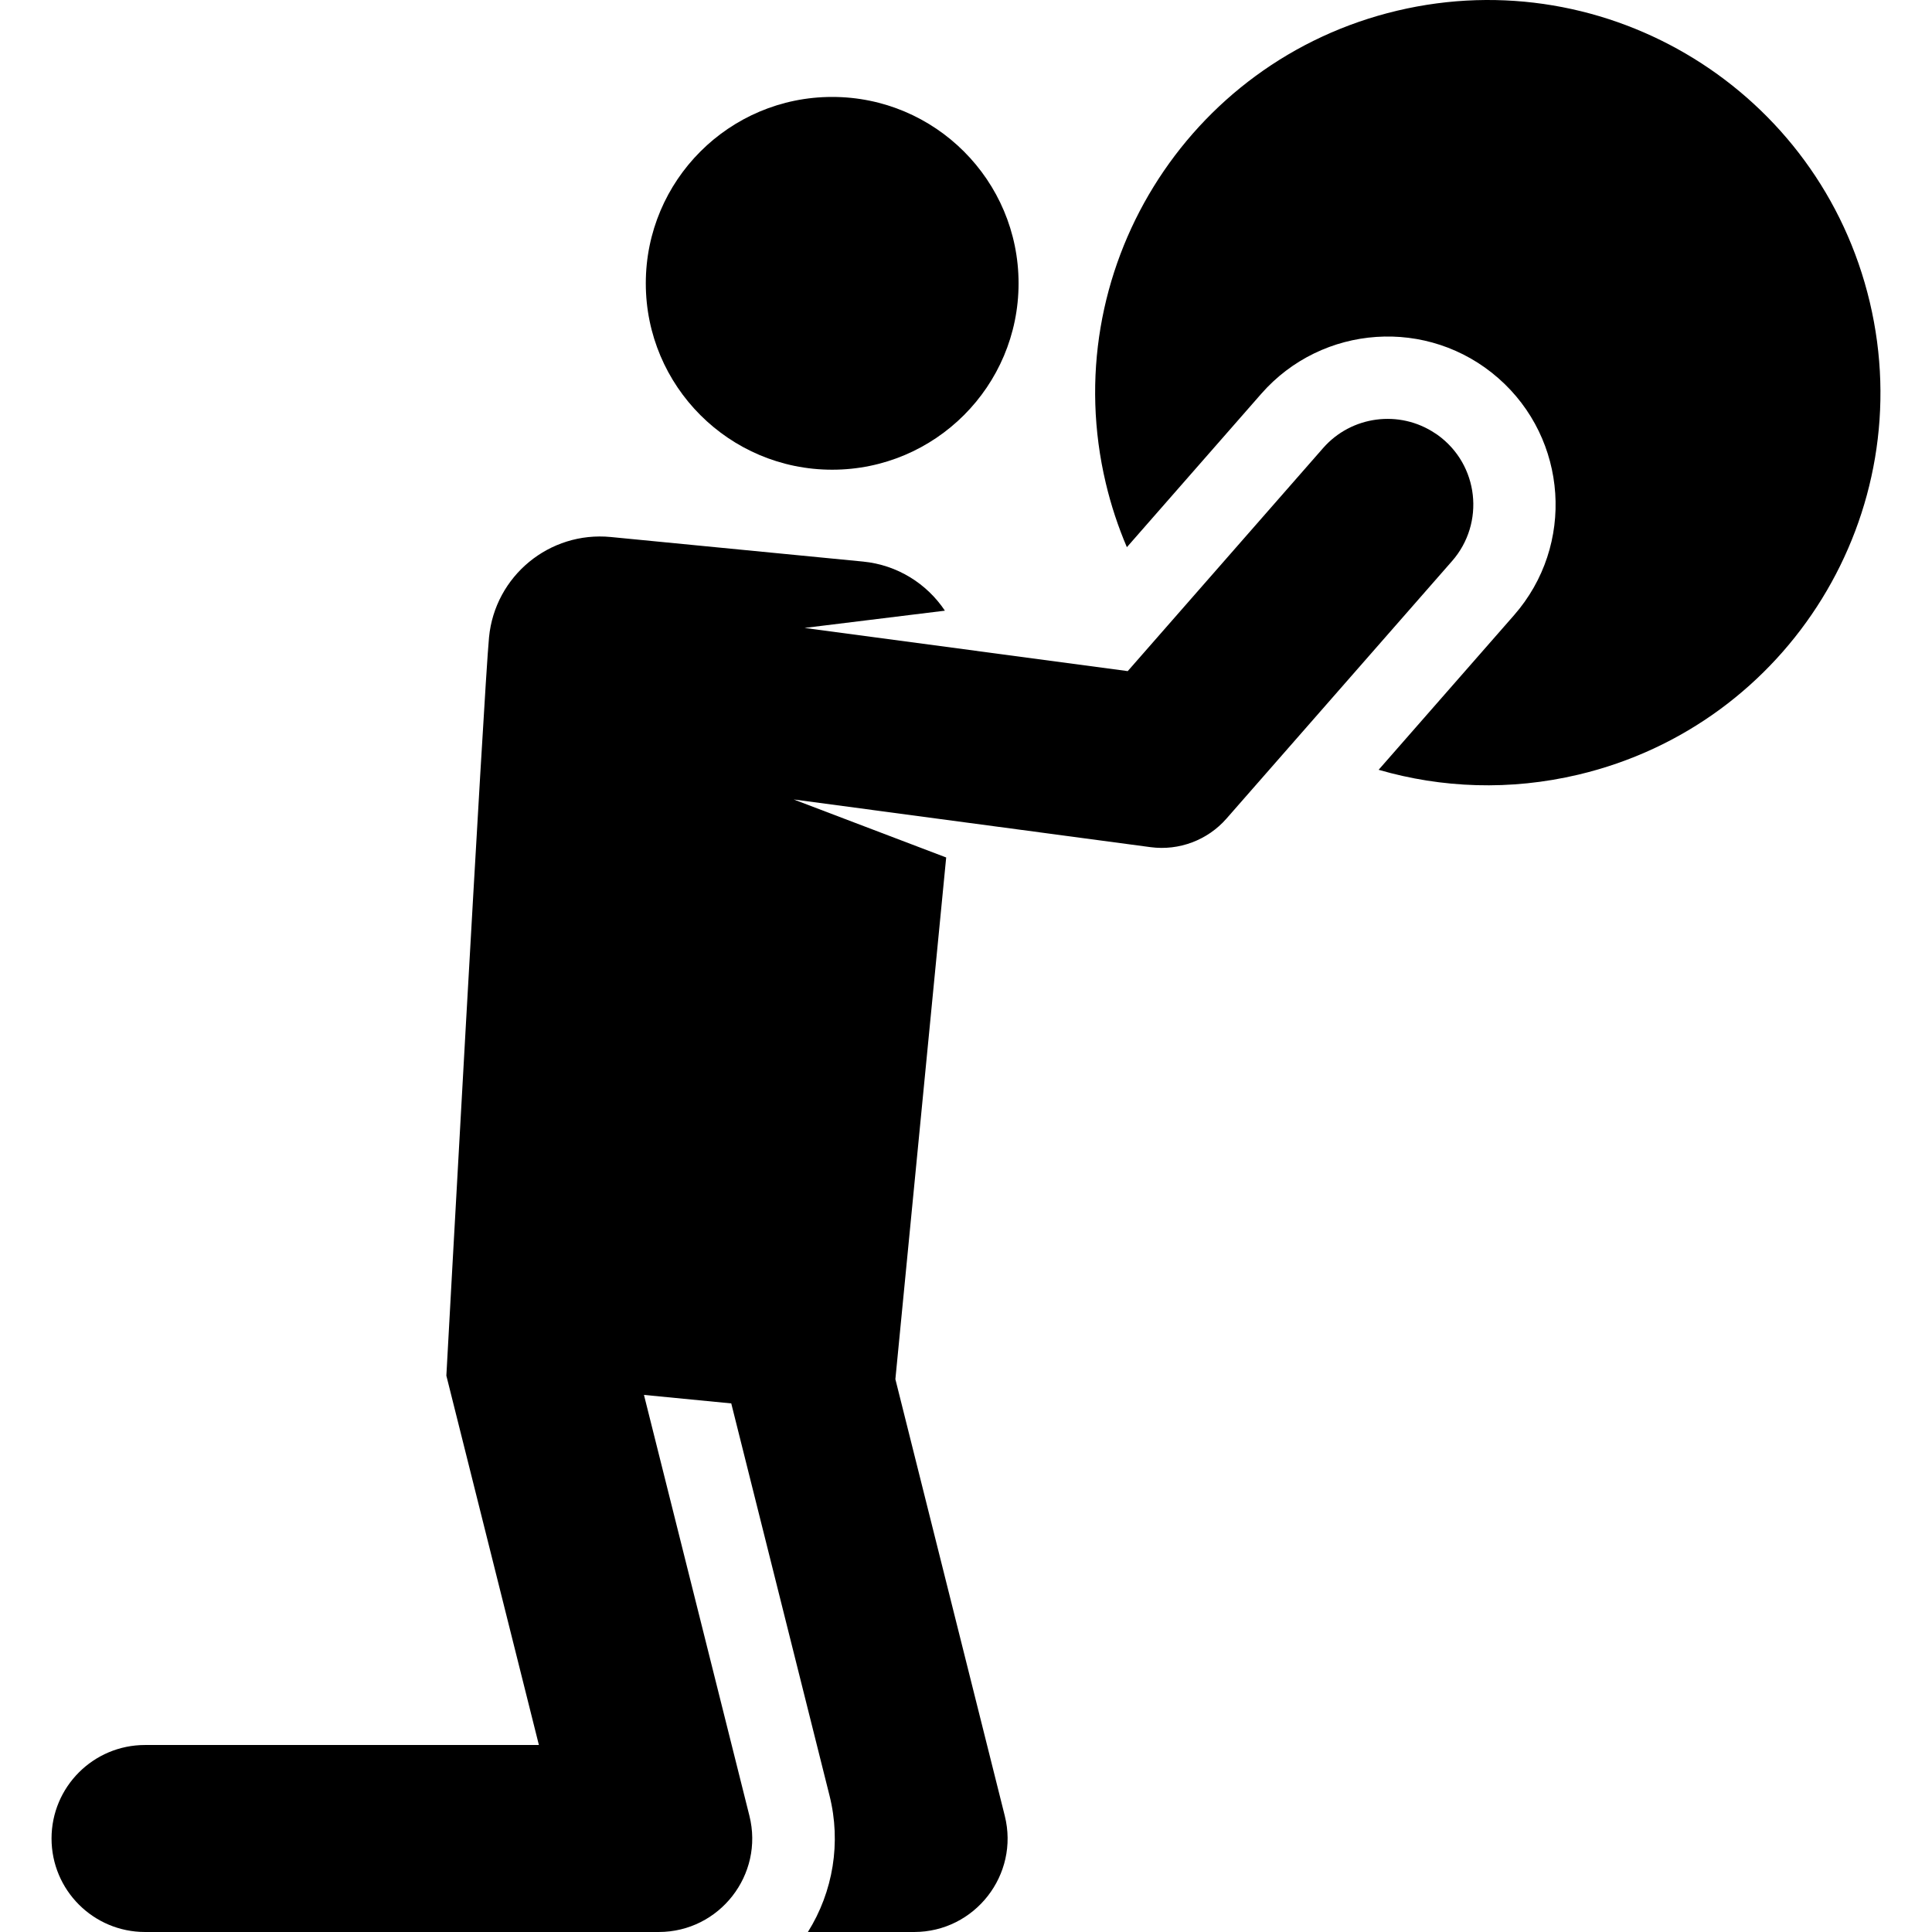
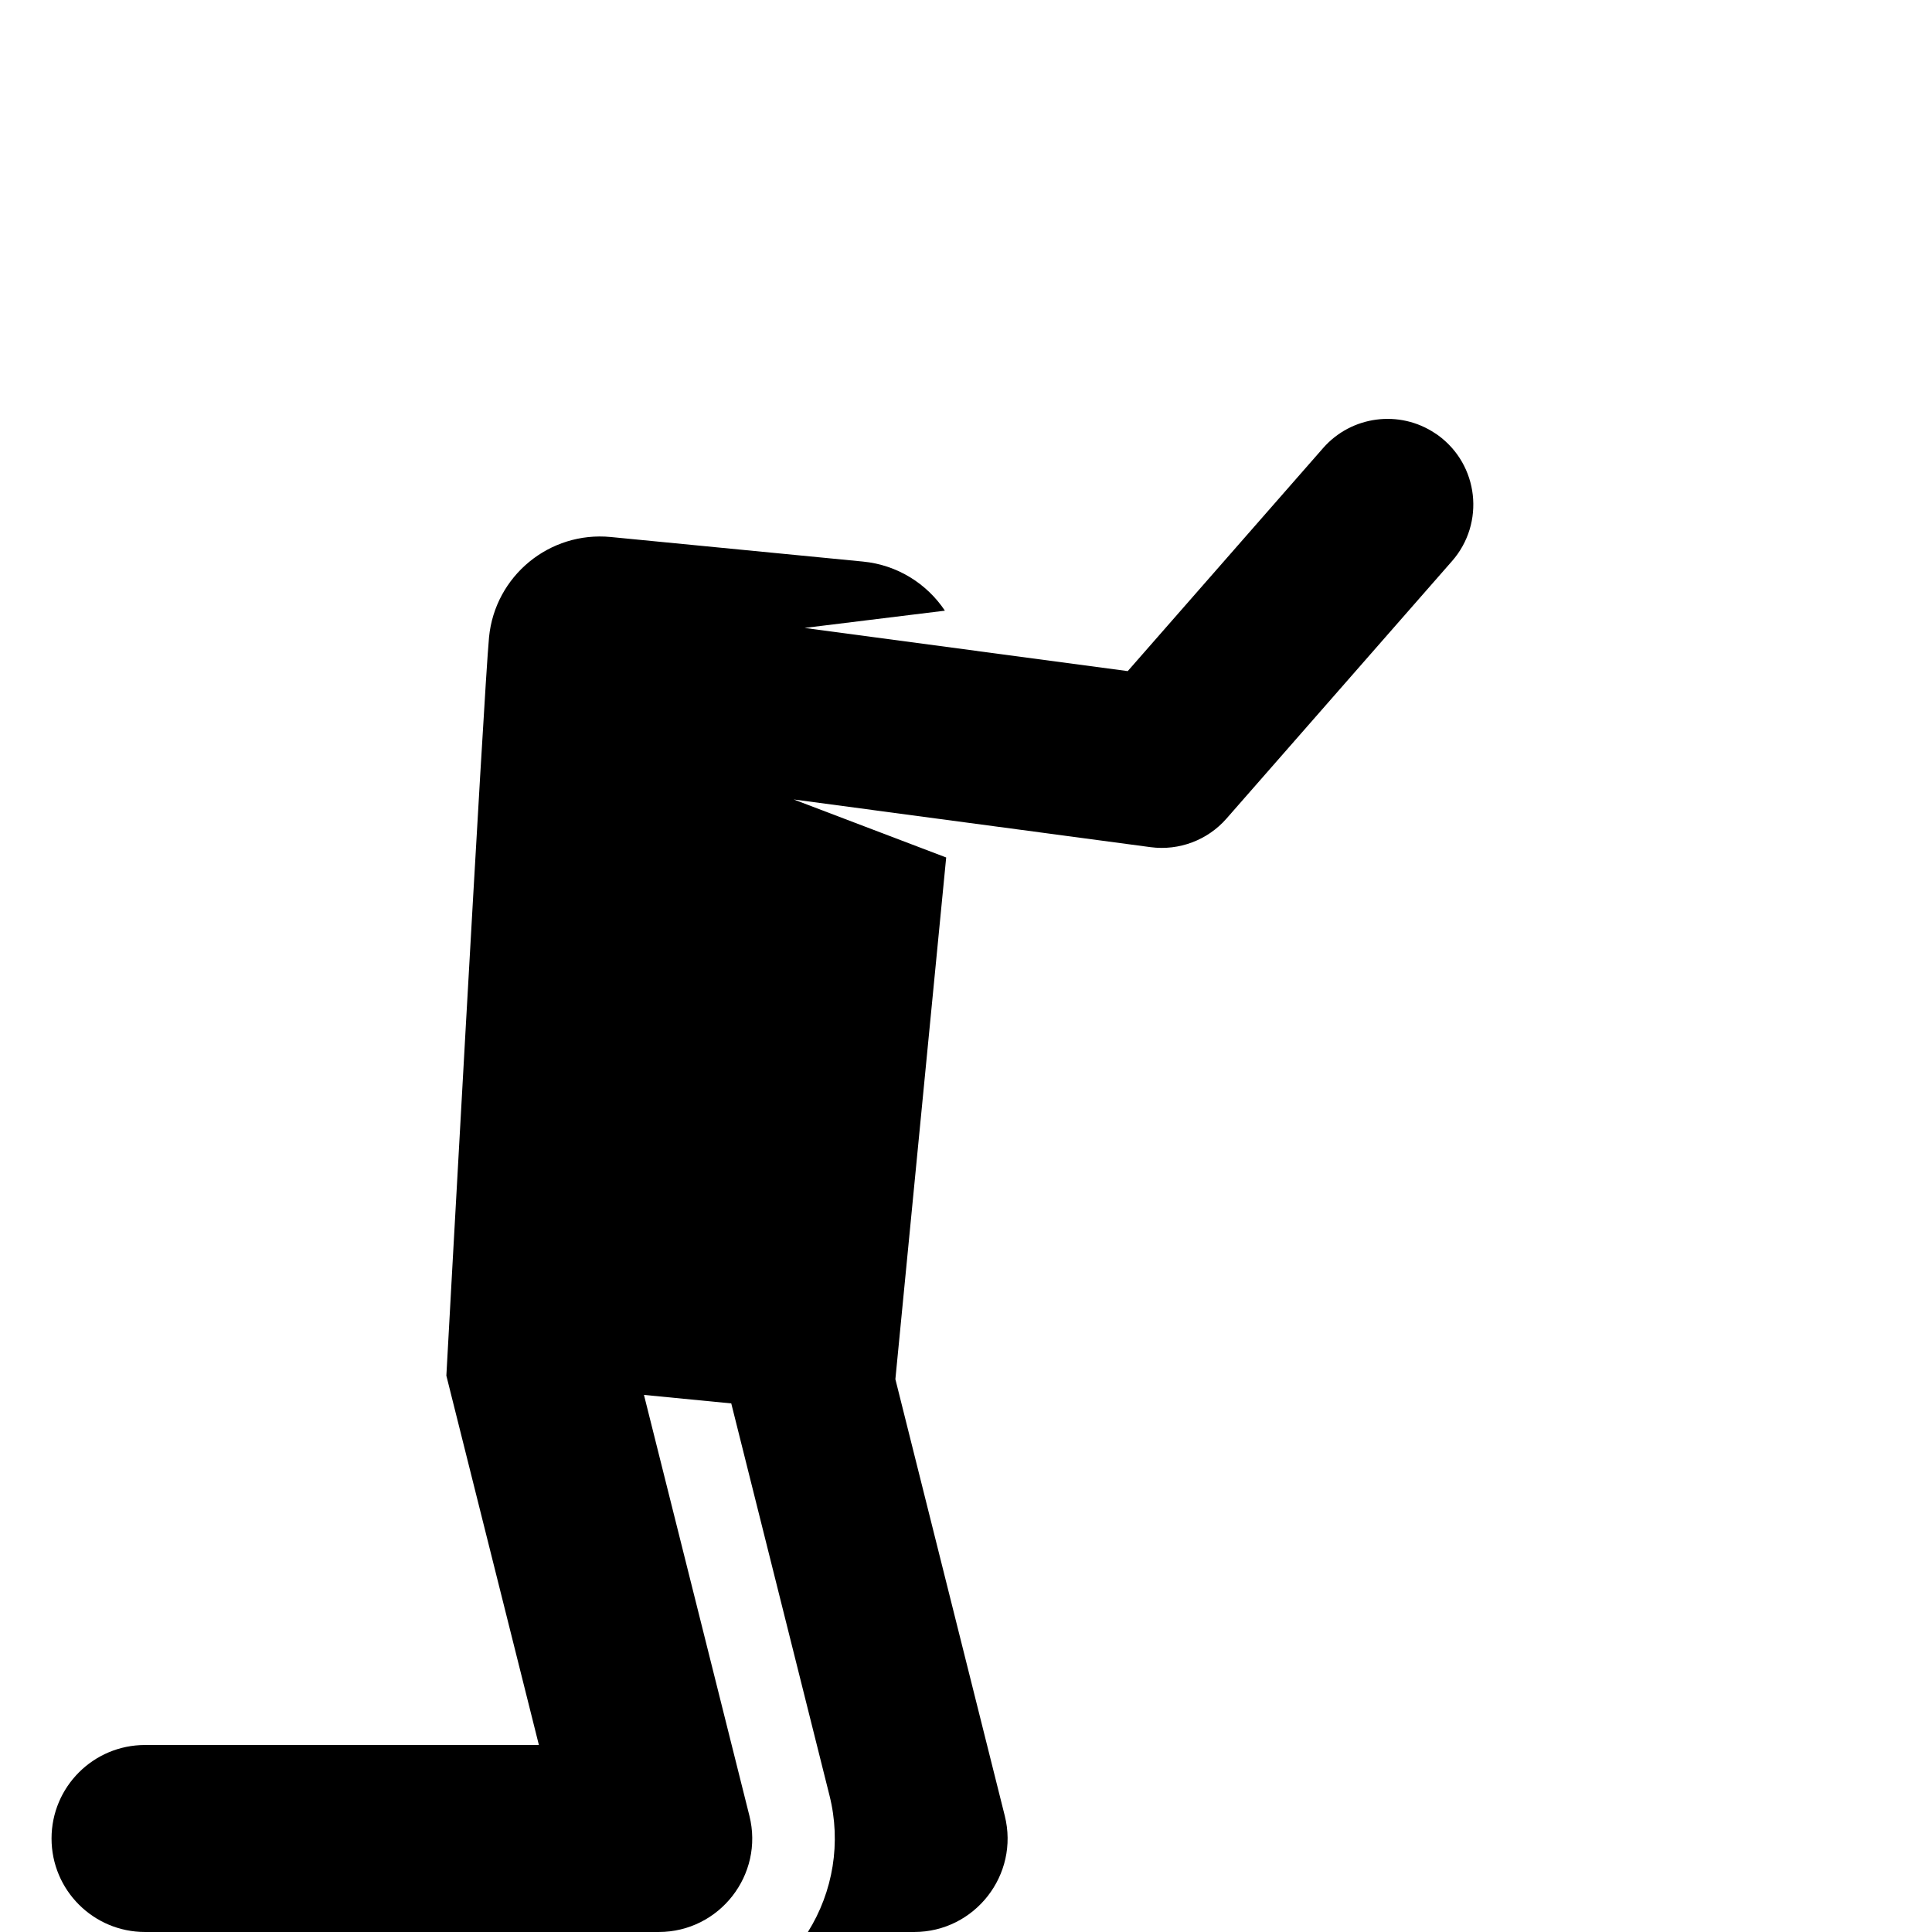
<svg xmlns="http://www.w3.org/2000/svg" fill="#000000" height="800px" width="800px" version="1.1" id="Layer_1" viewBox="0 0 512.001 512.001" xml:space="preserve">
  <g>
    <g>
-       <path d="M495.509,80.047C482.246,24.141,426.174-10.43,370.268,2.833s-90.475,69.336-77.213,125.242    c1.399,5.895,3.278,11.549,5.579,16.938l35.602-40.642c16.138-18.423,44.264-20.42,62.834-4.156    c18.417,16.131,20.418,44.278,4.156,62.835l-35.874,40.955c16.691,4.849,34.828,5.581,52.947,1.282    C474.203,192.026,508.772,135.953,495.509,80.047z" />
-     </g>
+       </g>
  </g>
  <g>
    <g>
-       <circle cx="220.538" cy="75.083" r="49.394" />
-     </g>
+       </g>
  </g>
  <g>
    <g>
      <path d="M380.948,115.238c-0.202-0.144-0.411-0.267-0.616-0.404c-9.457-6.331-22.194-4.653-29.693,3.907    c-6.333,7.23-45.565,52.017-51.78,59.114l-85.643-11.446l37.196-4.573c-4.752-7.115-12.539-12.121-21.72-13.016l-66.813-6.506    c-16.245-1.582-30.697,10.305-32.279,26.55c-1.317,13.524-11.31,195.7-11.31,195.7l24.523,97.879c-11.251,0-92.9,0-104.377,0    c-13.685,0-24.778,11.094-24.778,24.778c0,13.685,11.094,24.778,24.778,24.778c5.571,0,129.848,0,136.129,0    c16.1,0,27.955-15.157,24.035-30.8l-27.945-111.535l23.135,2.254l26.048,103.961c3.102,12.385,0.972,25.419-5.737,36.122h28.138    c16.1,0,27.955-15.157,24.035-30.8l-28.99-115.702l13.464-138.259l-40.411-15.373c0.354,0.047,94.259,12.598,94.613,12.644    c7.519,0.988,15.074-1.864,20.059-7.553l59.807-68.277C393.586,138.673,391.967,123.145,380.948,115.238z" />
    </g>
  </g>
</svg>